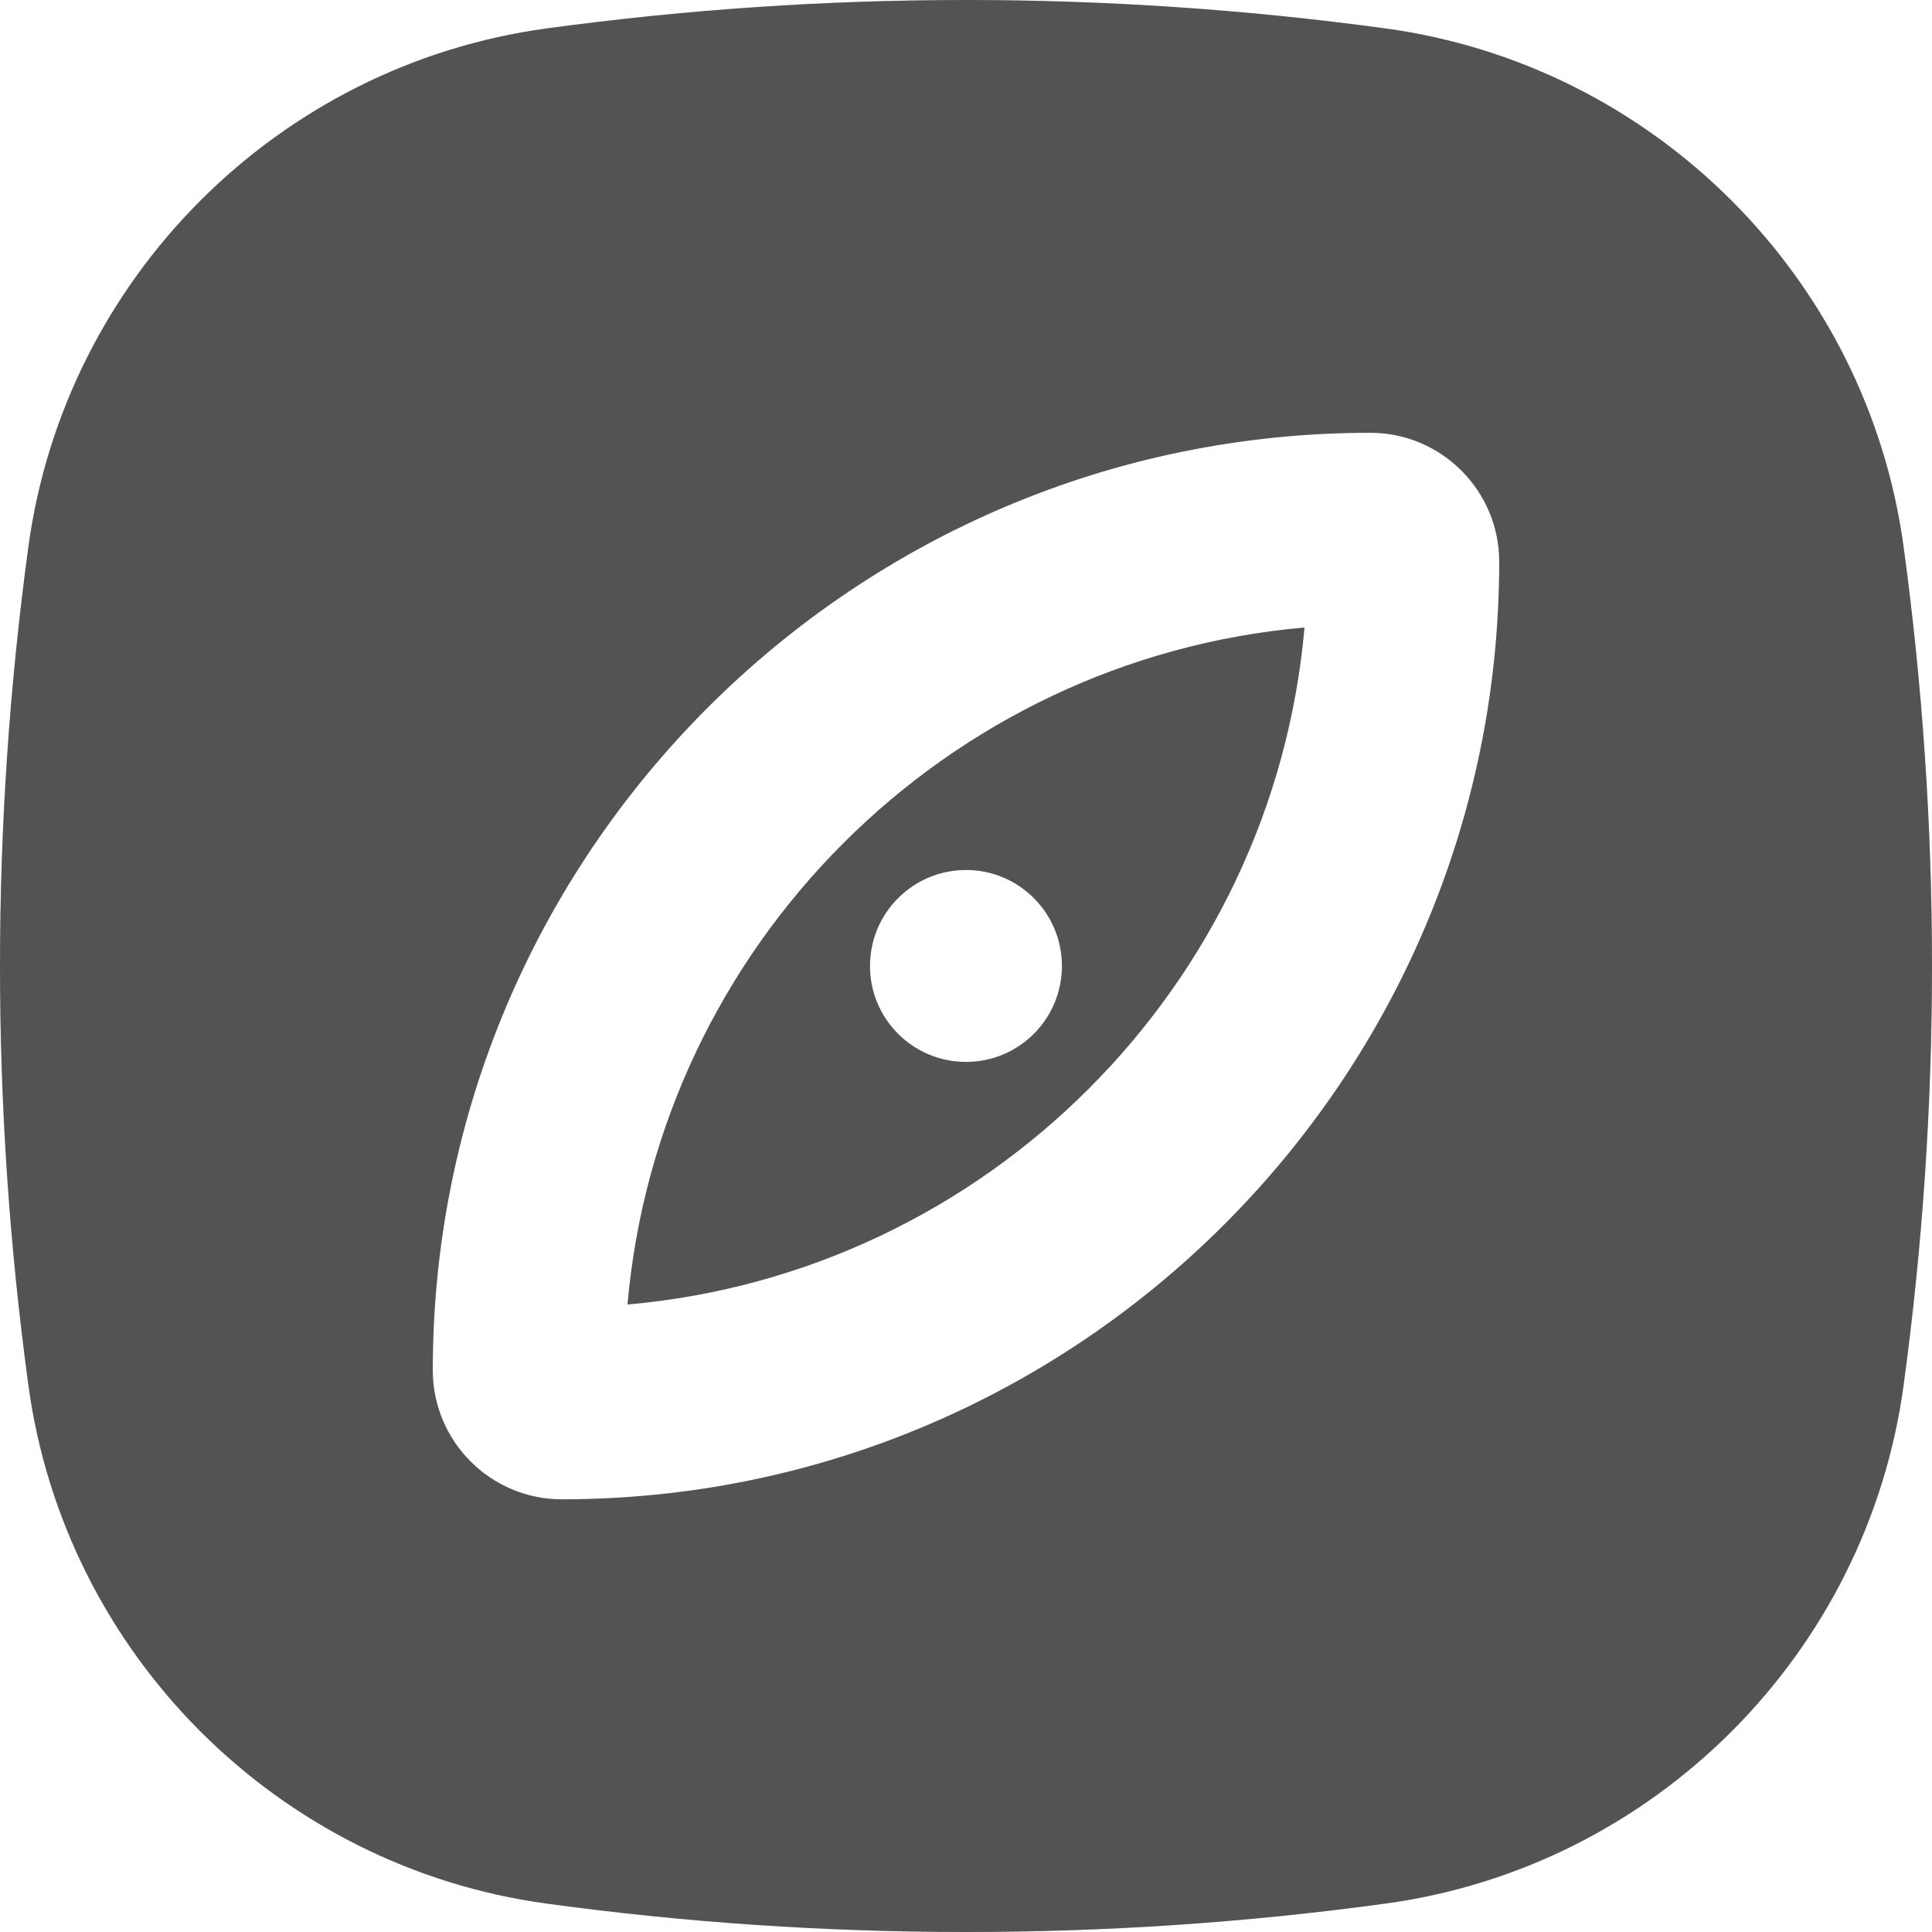
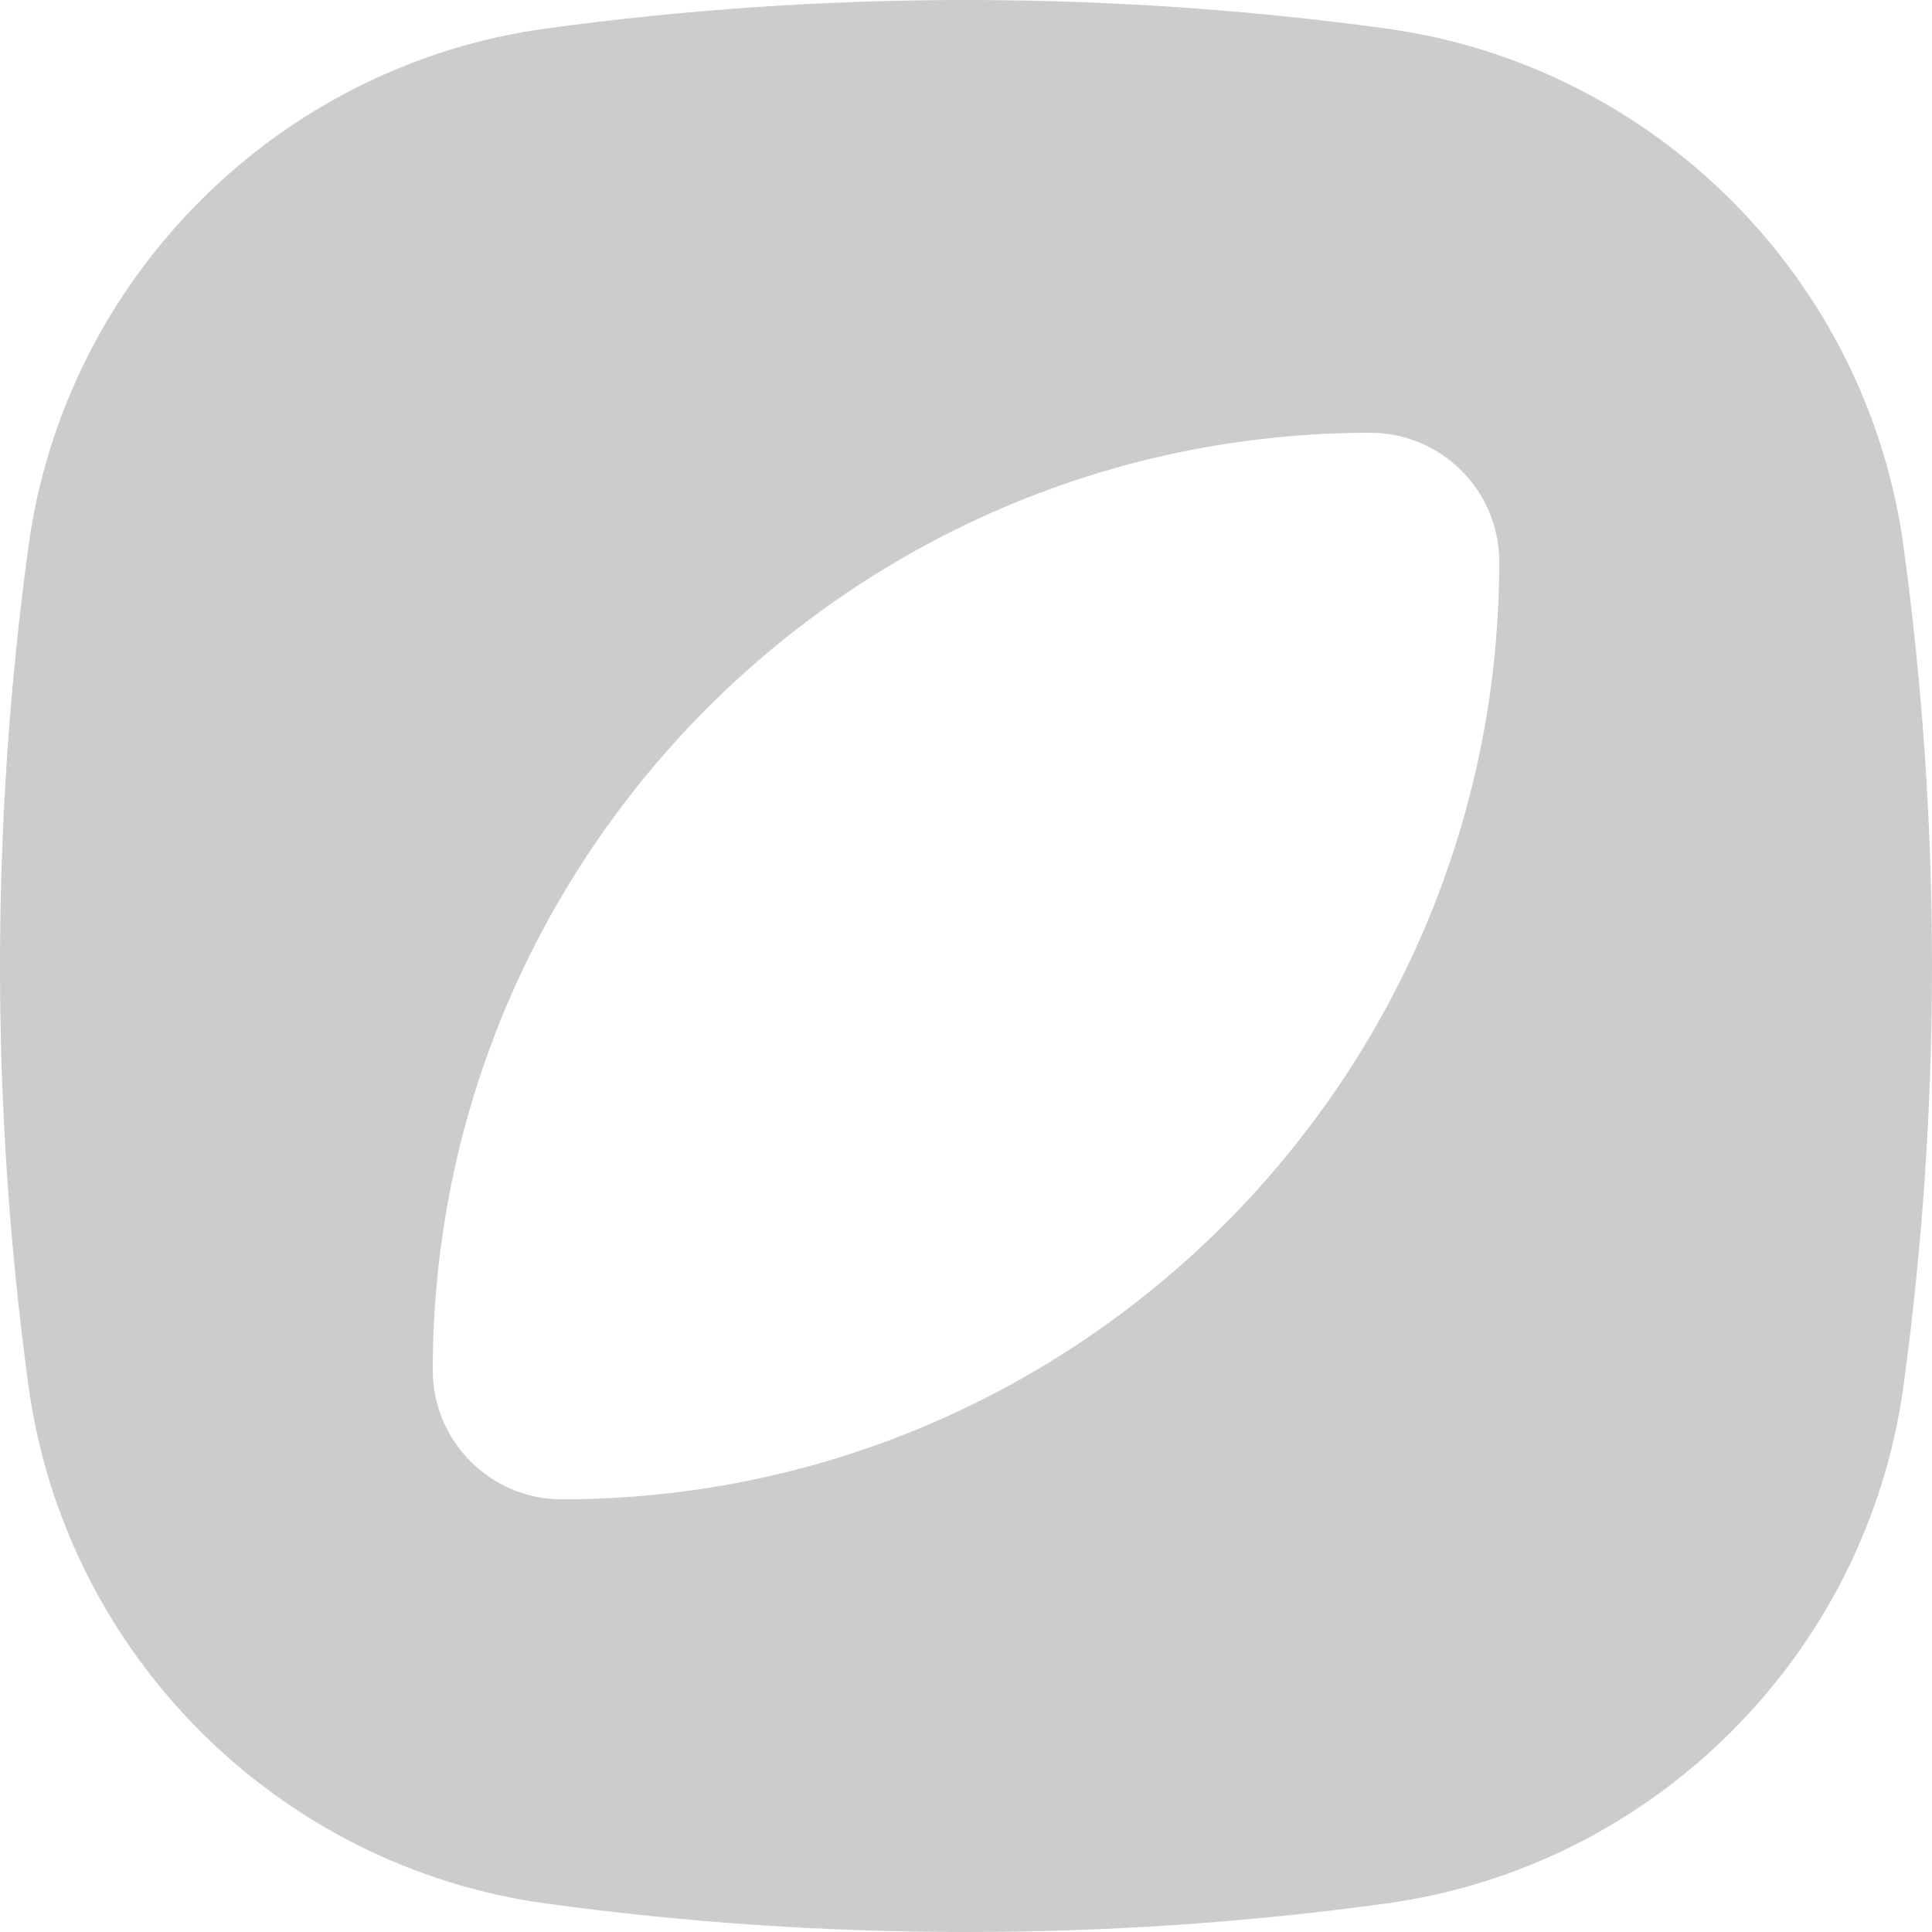
<svg xmlns="http://www.w3.org/2000/svg" width="20" height="20" viewBox="0 0 20 20" fill="none">
-   <path d="M6.496 13.504C10.21 13.178 13.178 10.21 13.504 6.496C9.79 6.822 6.822 9.79 6.496 13.504ZM10 9.006C10.549 9.006 10.993 9.451 10.993 10C10.993 10.549 10.549 10.993 10 10.993C9.451 10.993 9.006 10.549 9.006 10C9.006 9.451 9.451 9.006 10 9.006Z" fill="#686868" />
-   <path d="M6.496 13.504C10.21 13.178 13.178 10.21 13.504 6.496C9.79 6.822 6.822 9.79 6.496 13.504ZM10 9.006C10.549 9.006 10.993 9.451 10.993 10C10.993 10.549 10.549 10.993 10 10.993C9.451 10.993 9.006 10.549 9.006 10C9.006 9.451 9.451 9.006 10 9.006Z" fill="black" fill-opacity="0.2" />
-   <path d="M19.706 5.66C19.328 2.879 17.122 0.672 14.34 0.294C11.46 -0.098 8.54 -0.098 5.66 0.294C2.878 0.672 0.672 2.879 0.294 5.66C-0.098 8.54 -0.098 11.46 0.294 14.34C0.672 17.122 2.878 19.328 5.66 19.706C7.1 19.903 8.55 20 10 20C11.45 20 12.9 19.903 14.34 19.706C17.122 19.328 19.328 17.122 19.706 14.34C20.098 11.46 20.098 8.54 19.706 5.66ZM15.52 5.815C15.52 11.167 11.167 15.521 5.815 15.521C5.079 15.521 4.48 14.921 4.48 14.185C4.48 8.834 8.833 4.48 14.185 4.48C14.921 4.48 15.52 5.079 15.52 5.815Z" fill="#686868" />
  <path d="M19.706 5.66C19.328 2.879 17.122 0.672 14.34 0.294C11.46 -0.098 8.54 -0.098 5.66 0.294C2.878 0.672 0.672 2.879 0.294 5.66C-0.098 8.54 -0.098 11.46 0.294 14.34C0.672 17.122 2.878 19.328 5.66 19.706C7.1 19.903 8.55 20 10 20C11.45 20 12.9 19.903 14.34 19.706C17.122 19.328 19.328 17.122 19.706 14.34C20.098 11.46 20.098 8.54 19.706 5.66ZM15.52 5.815C15.52 11.167 11.167 15.521 5.815 15.521C5.079 15.521 4.48 14.921 4.48 14.185C4.48 8.834 8.833 4.48 14.185 4.48C14.921 4.48 15.52 5.079 15.52 5.815Z" fill="black" fill-opacity="0.2" />
</svg>